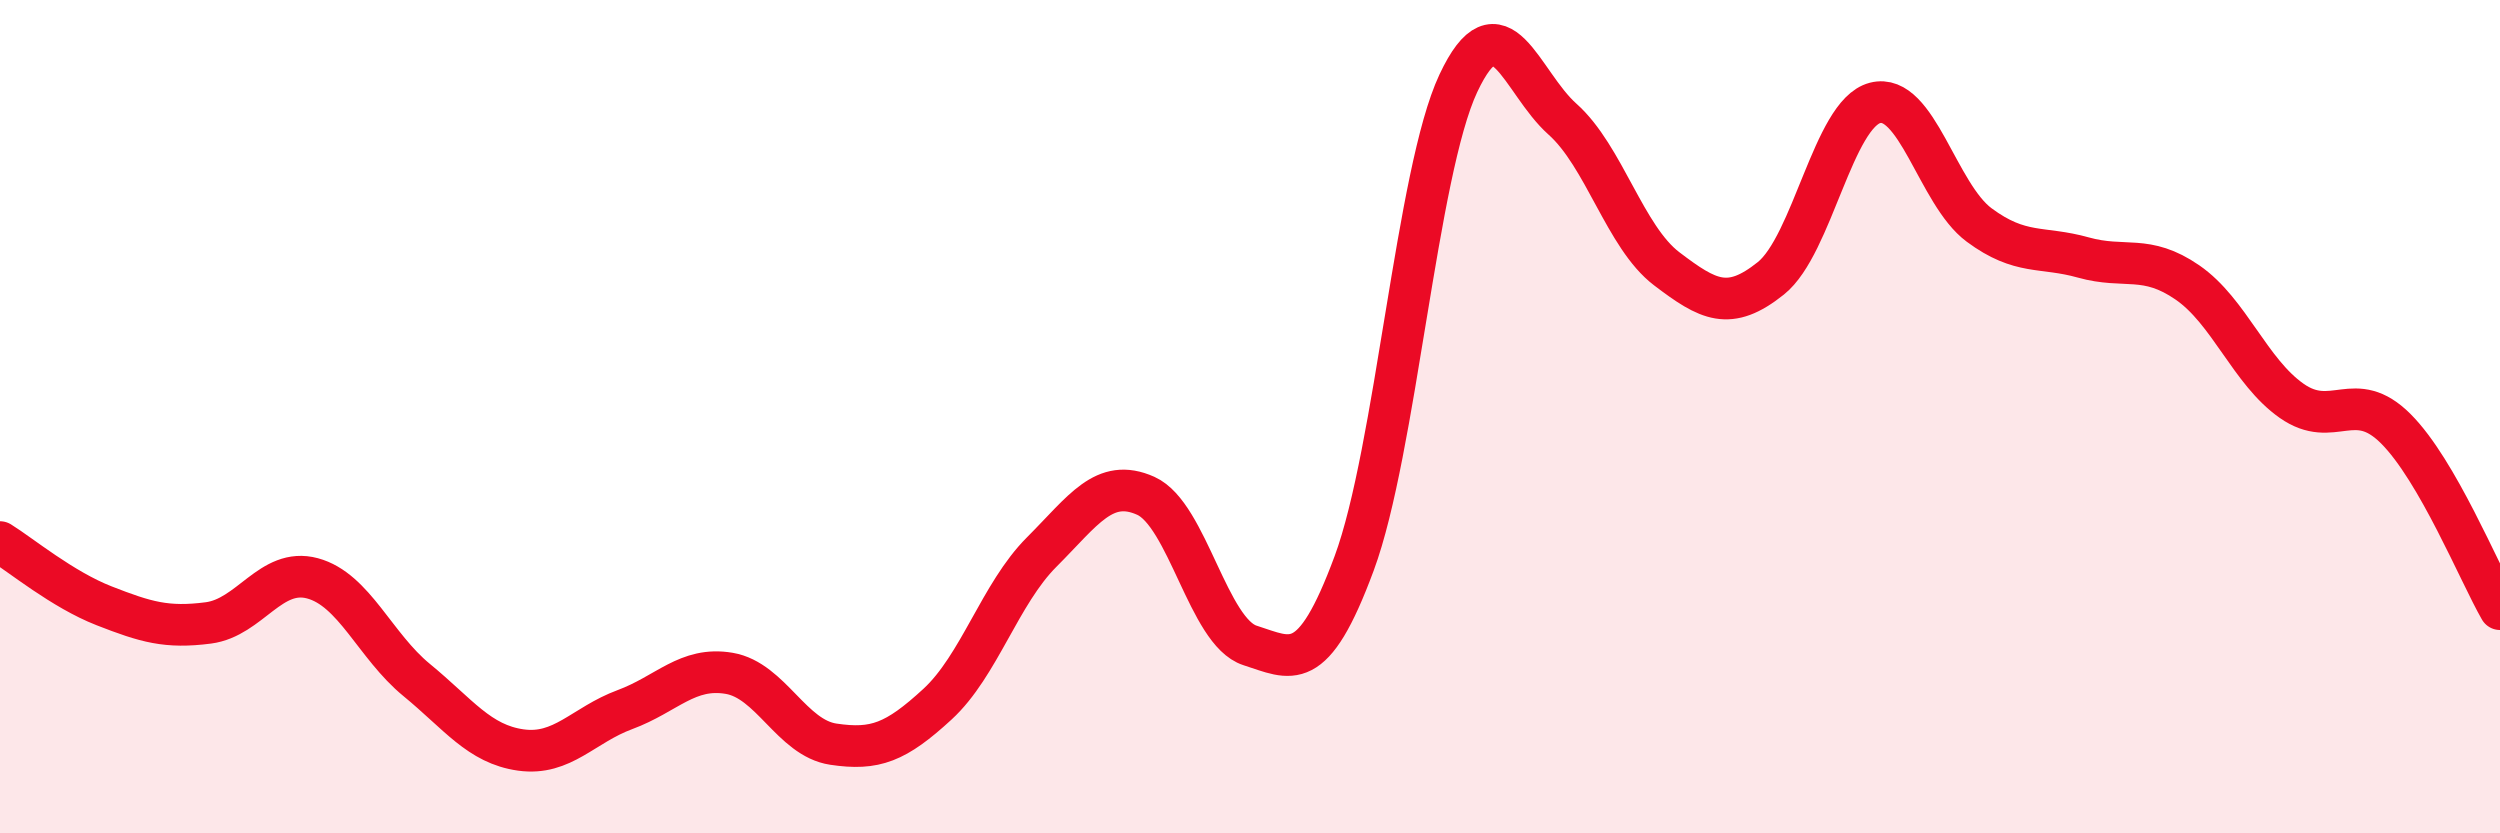
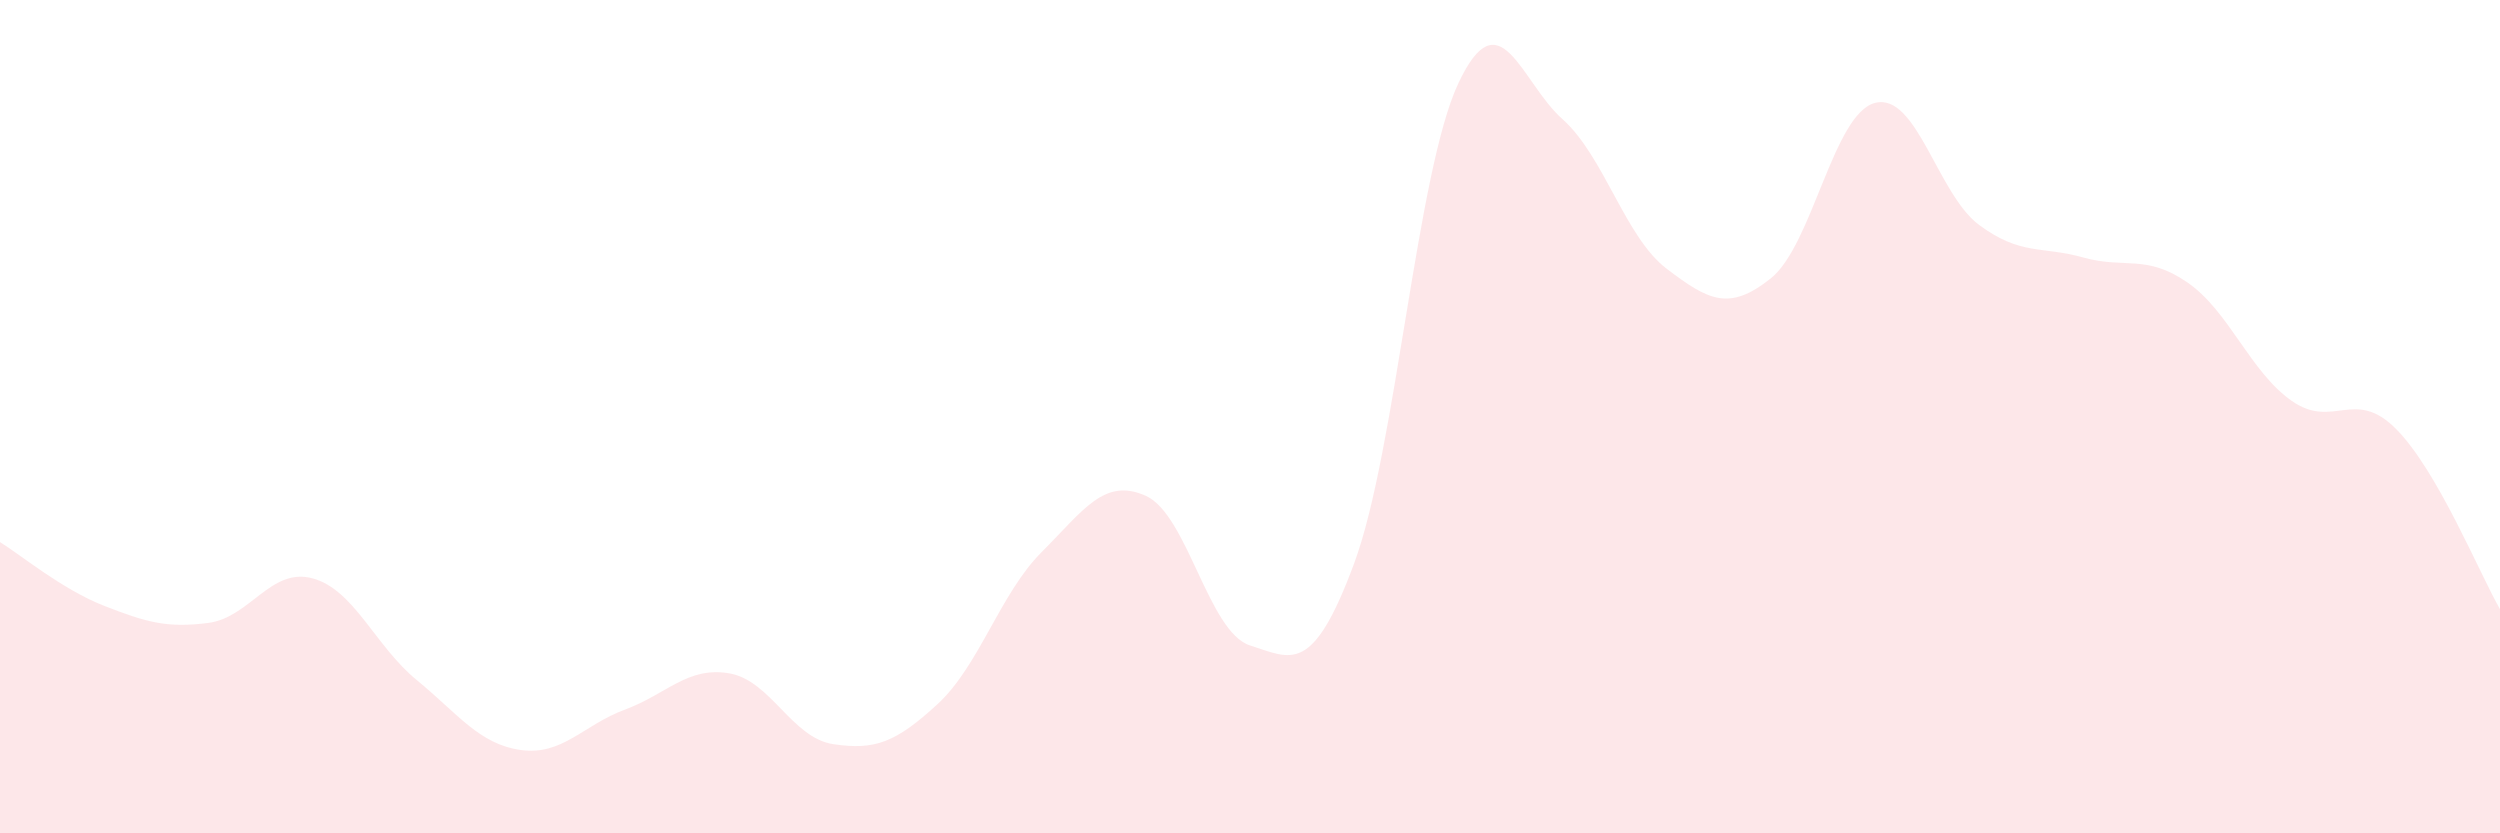
<svg xmlns="http://www.w3.org/2000/svg" width="60" height="20" viewBox="0 0 60 20">
  <path d="M 0,13.01 C 0.5,13.32 1.5,14.15 2.5,14.54 C 3.5,14.93 4,15.08 5,14.95 C 6,14.82 6.5,13.61 7.5,13.88 C 8.5,14.15 9,15.5 10,16.32 C 11,17.14 11.5,17.86 12.5,18 C 13.5,18.14 14,17.4 15,17.03 C 16,16.66 16.5,15.99 17.5,16.16 C 18.5,16.33 19,17.71 20,17.86 C 21,18.01 21.5,17.82 22.5,16.9 C 23.5,15.98 24,14.25 25,13.25 C 26,12.25 26.5,11.45 27.5,11.9 C 28.5,12.35 29,15.17 30,15.49 C 31,15.81 31.5,16.22 32.5,13.52 C 33.5,10.82 34,4.13 35,2 C 36,-0.13 36.5,1.97 37.5,2.86 C 38.5,3.75 39,5.69 40,6.45 C 41,7.21 41.5,7.48 42.5,6.68 C 43.5,5.88 44,2.73 45,2.47 C 46,2.21 46.5,4.66 47.5,5.4 C 48.5,6.14 49,5.9 50,6.18 C 51,6.46 51.5,6.09 52.5,6.78 C 53.5,7.47 54,8.92 55,9.62 C 56,10.32 56.5,9.29 57.5,10.29 C 58.5,11.29 59.5,13.75 60,14.62L60 20L0 20Z" fill="#EB0A25" opacity="0.1" stroke-linecap="round" stroke-linejoin="round" />
-   <path d="M 0,13.01 C 0.5,13.32 1.5,14.15 2.5,14.54 C 3.5,14.93 4,15.08 5,14.95 C 6,14.82 6.5,13.61 7.5,13.88 C 8.5,14.15 9,15.5 10,16.32 C 11,17.14 11.5,17.86 12.5,18 C 13.5,18.14 14,17.4 15,17.03 C 16,16.66 16.5,15.99 17.5,16.16 C 18.5,16.33 19,17.71 20,17.86 C 21,18.01 21.5,17.82 22.5,16.9 C 23.5,15.98 24,14.25 25,13.25 C 26,12.25 26.5,11.45 27.5,11.9 C 28.5,12.35 29,15.17 30,15.49 C 31,15.81 31.5,16.22 32.5,13.52 C 33.5,10.82 34,4.13 35,2 C 36,-0.13 36.5,1.97 37.5,2.86 C 38.5,3.75 39,5.69 40,6.45 C 41,7.21 41.5,7.48 42.5,6.68 C 43.5,5.88 44,2.73 45,2.47 C 46,2.21 46.5,4.66 47.5,5.4 C 48.5,6.14 49,5.9 50,6.18 C 51,6.46 51.5,6.09 52.5,6.78 C 53.5,7.47 54,8.92 55,9.62 C 56,10.32 56.5,9.29 57.5,10.29 C 58.5,11.29 59.5,13.75 60,14.62" stroke="#EB0A25" stroke-width="1" fill="none" stroke-linecap="round" stroke-linejoin="round" />
</svg>